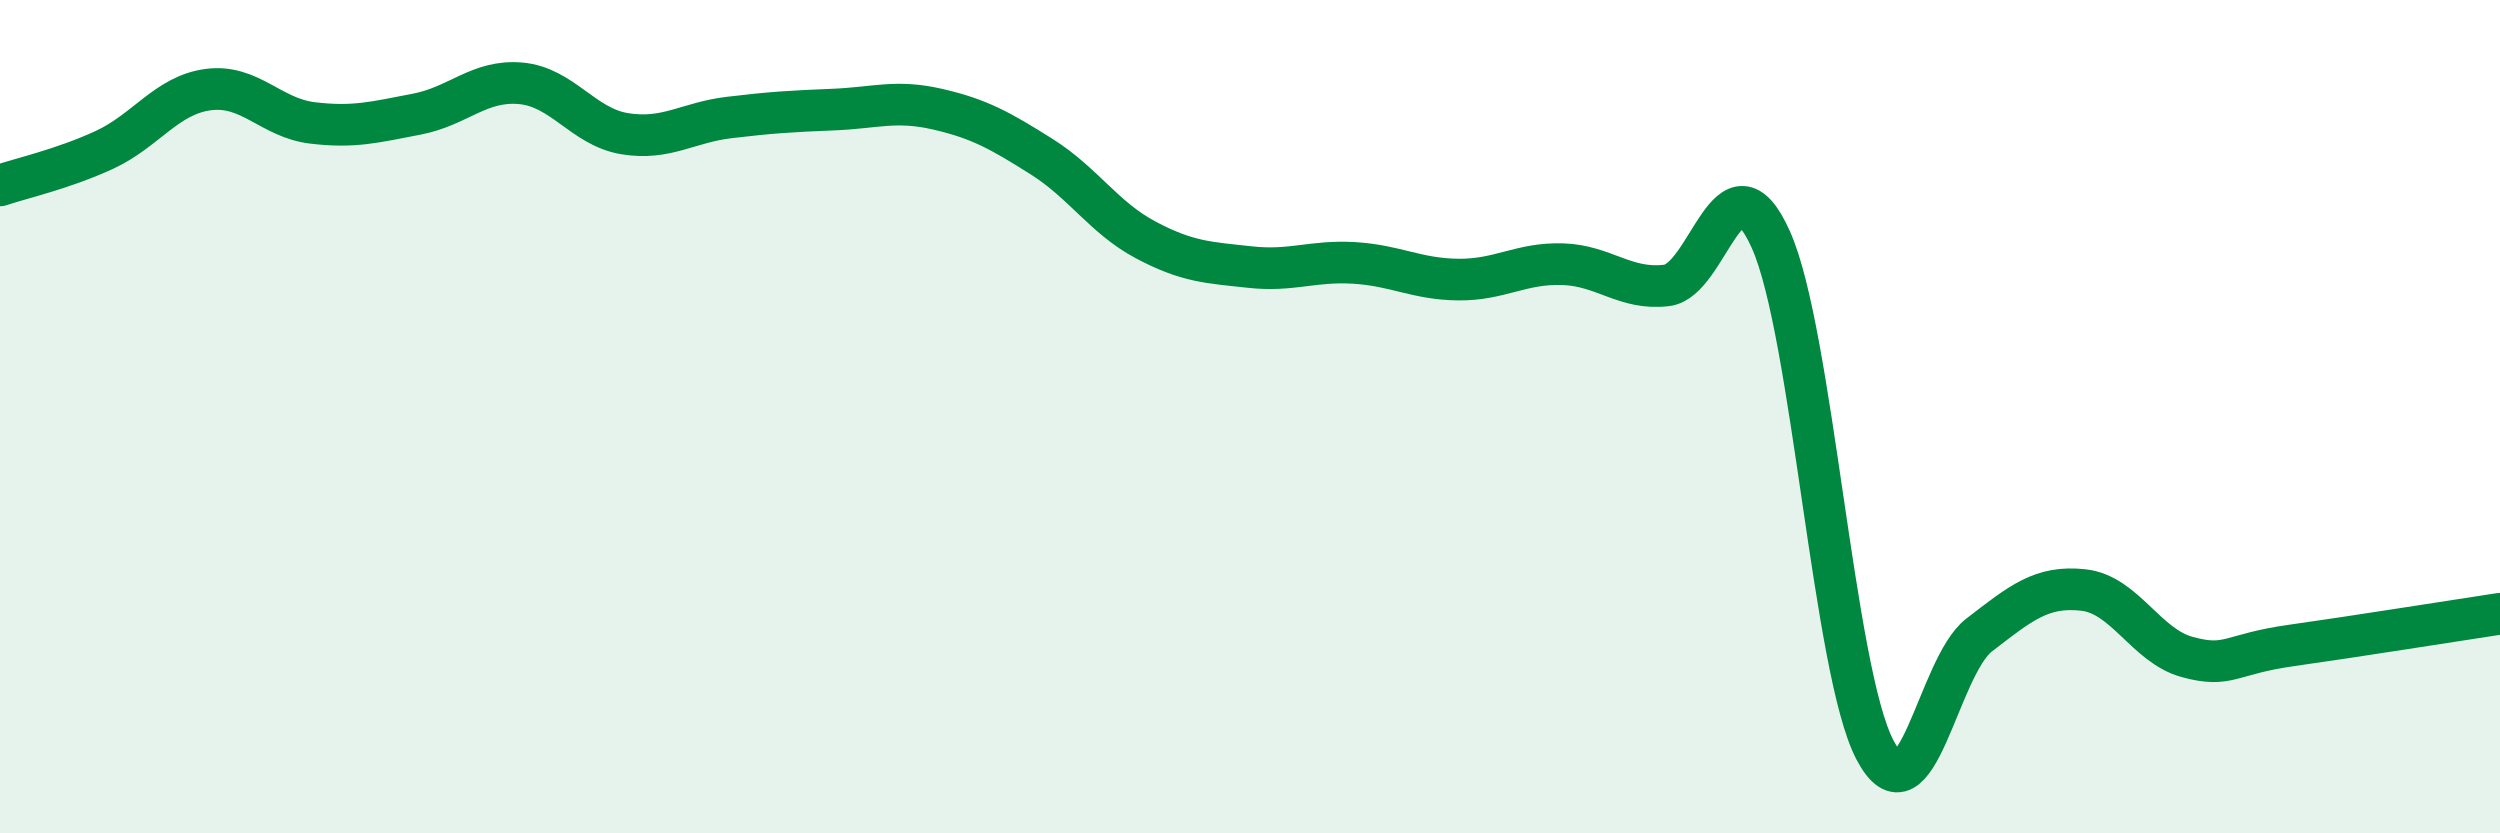
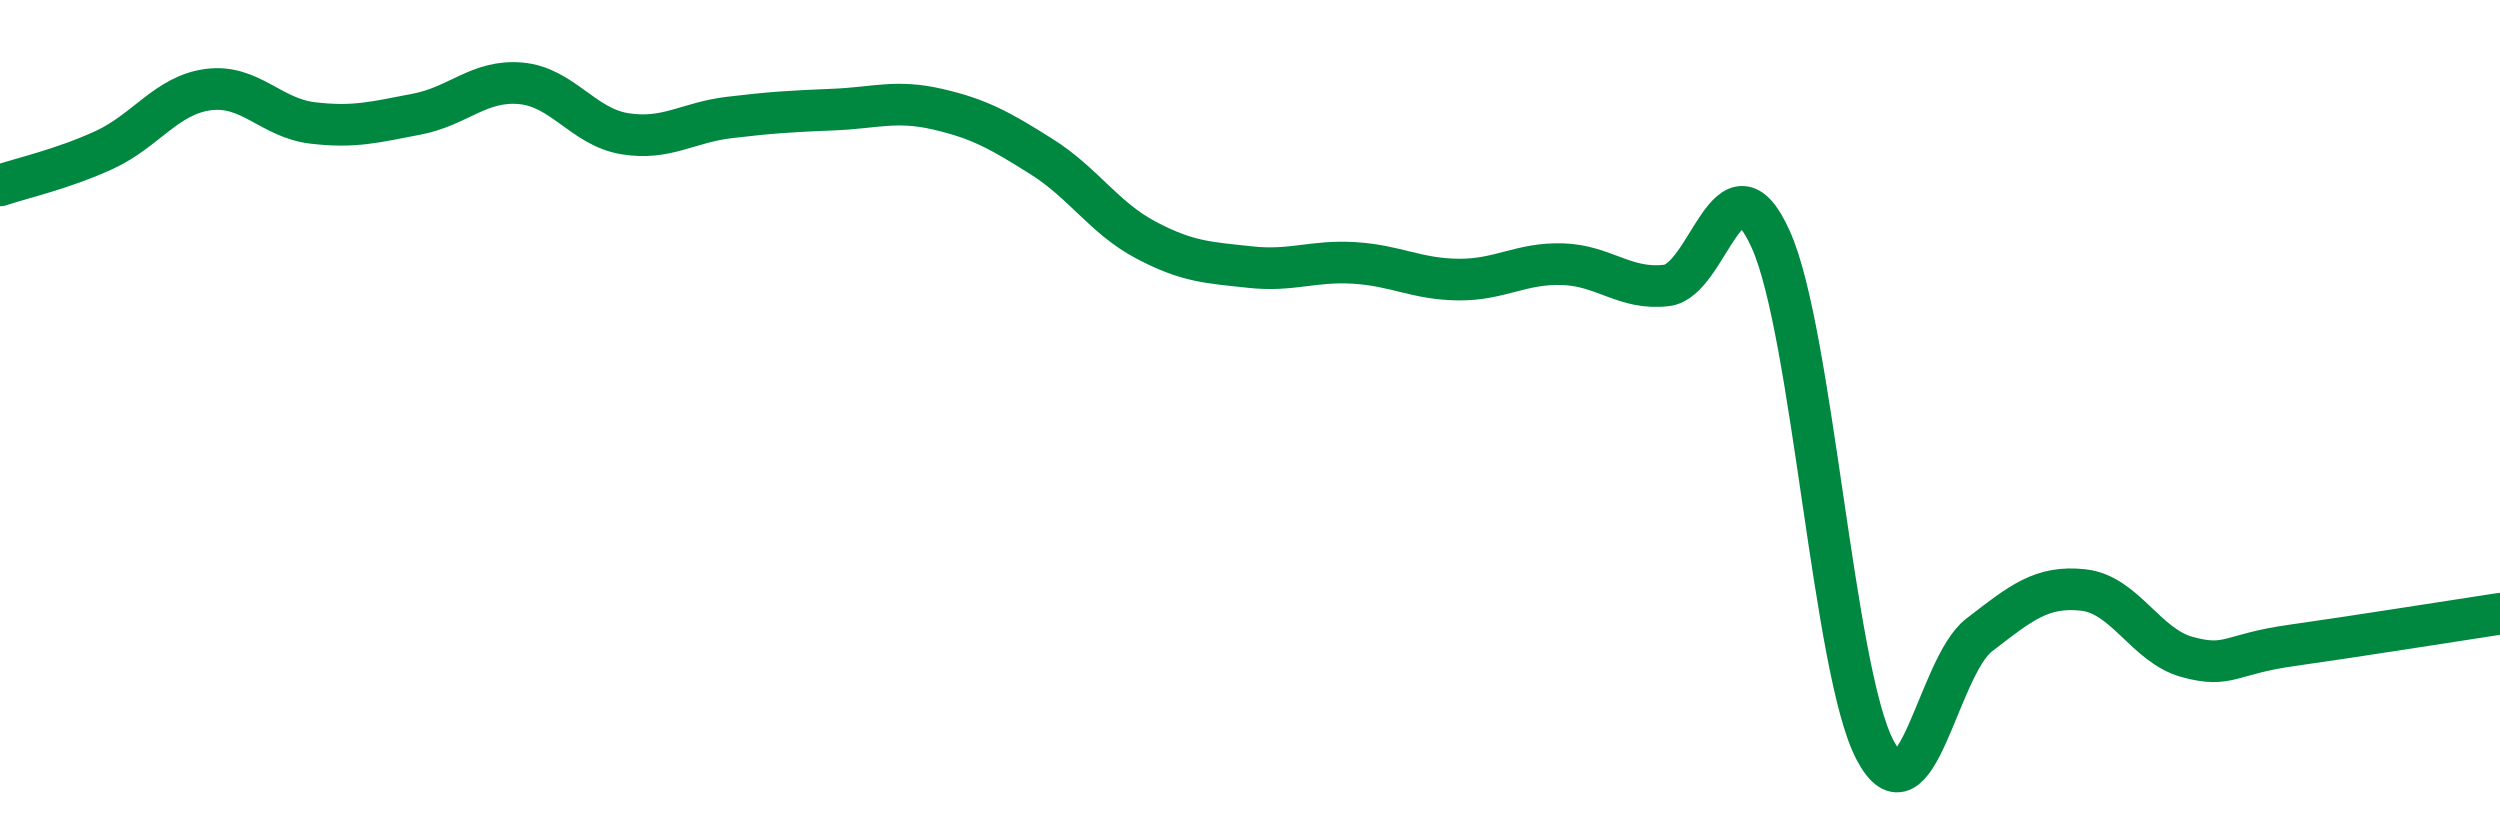
<svg xmlns="http://www.w3.org/2000/svg" width="60" height="20" viewBox="0 0 60 20">
-   <path d="M 0,4.45 C 0.5,4.28 1.5,4.06 2.5,3.6 C 3.5,3.14 4,2.28 5,2.15 C 6,2.02 6.5,2.83 7.5,2.95 C 8.5,3.07 9,2.93 10,2.74 C 11,2.55 11.5,1.91 12.5,2 C 13.5,2.09 14,3.05 15,3.21 C 16,3.37 16.5,2.94 17.5,2.82 C 18.5,2.7 19,2.67 20,2.63 C 21,2.59 21.5,2.39 22.5,2.62 C 23.5,2.85 24,3.13 25,3.76 C 26,4.39 26.5,5.23 27.5,5.76 C 28.5,6.29 29,6.3 30,6.41 C 31,6.52 31.5,6.25 32.5,6.31 C 33.5,6.37 34,6.7 35,6.71 C 36,6.72 36.5,6.31 37.5,6.34 C 38.5,6.37 39,6.97 40,6.85 C 41,6.73 41.5,3.52 42.5,5.75 C 43.5,7.98 44,16.1 45,18 C 46,19.9 46.5,16.01 47.5,15.24 C 48.5,14.47 49,14.05 50,14.16 C 51,14.27 51.5,15.5 52.5,15.77 C 53.5,16.04 53.5,15.7 55,15.49 C 56.5,15.28 59,14.88 60,14.73L60 20L0 20Z" fill="#008740" opacity="0.1" stroke-linecap="round" stroke-linejoin="round" />
  <path d="M 0,4.45 C 0.5,4.28 1.5,4.06 2.5,3.6 C 3.5,3.14 4,2.28 5,2.15 C 6,2.02 6.5,2.83 7.5,2.95 C 8.5,3.07 9,2.93 10,2.74 C 11,2.55 11.5,1.91 12.5,2 C 13.5,2.09 14,3.05 15,3.21 C 16,3.37 16.5,2.94 17.5,2.82 C 18.5,2.7 19,2.67 20,2.63 C 21,2.59 21.5,2.39 22.5,2.62 C 23.5,2.85 24,3.13 25,3.76 C 26,4.39 26.5,5.23 27.5,5.76 C 28.5,6.29 29,6.3 30,6.41 C 31,6.52 31.5,6.25 32.5,6.31 C 33.5,6.37 34,6.7 35,6.71 C 36,6.72 36.5,6.31 37.5,6.34 C 38.5,6.37 39,6.97 40,6.85 C 41,6.73 41.5,3.52 42.5,5.75 C 43.5,7.98 44,16.1 45,18 C 46,19.9 46.5,16.01 47.5,15.24 C 48.5,14.47 49,14.05 50,14.16 C 51,14.27 51.5,15.5 52.5,15.77 C 53.5,16.04 53.5,15.7 55,15.49 C 56.5,15.28 59,14.88 60,14.73" stroke="#008740" stroke-width="1" fill="none" stroke-linecap="round" stroke-linejoin="round" />
</svg>